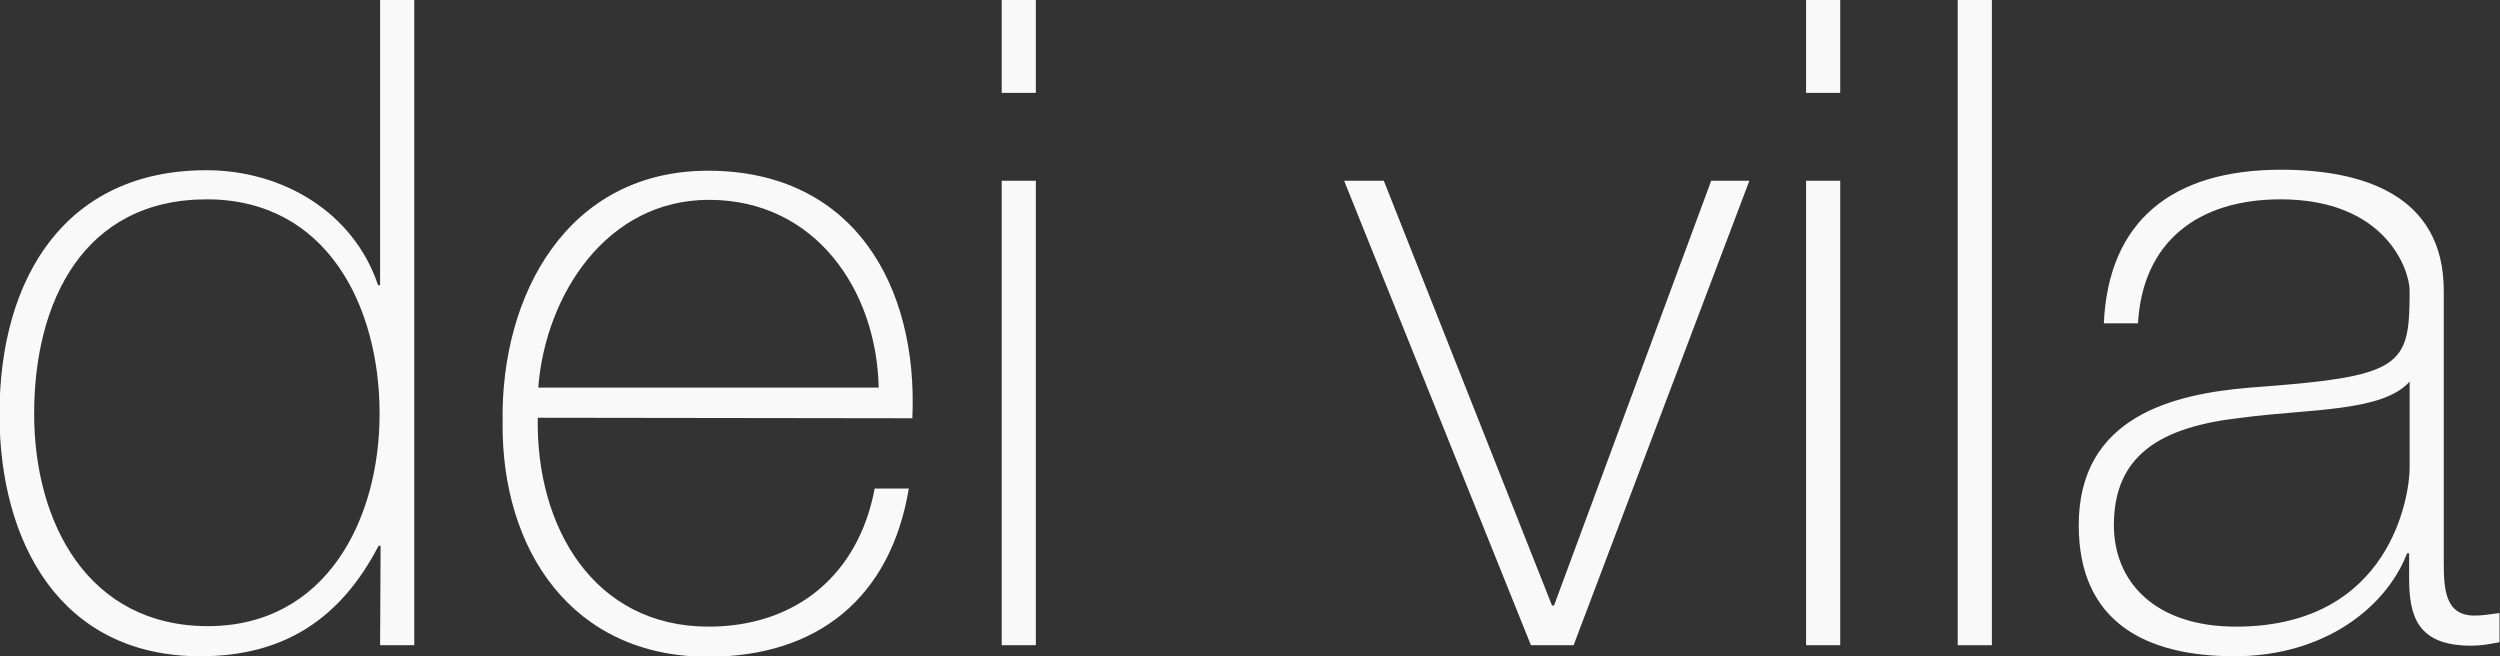
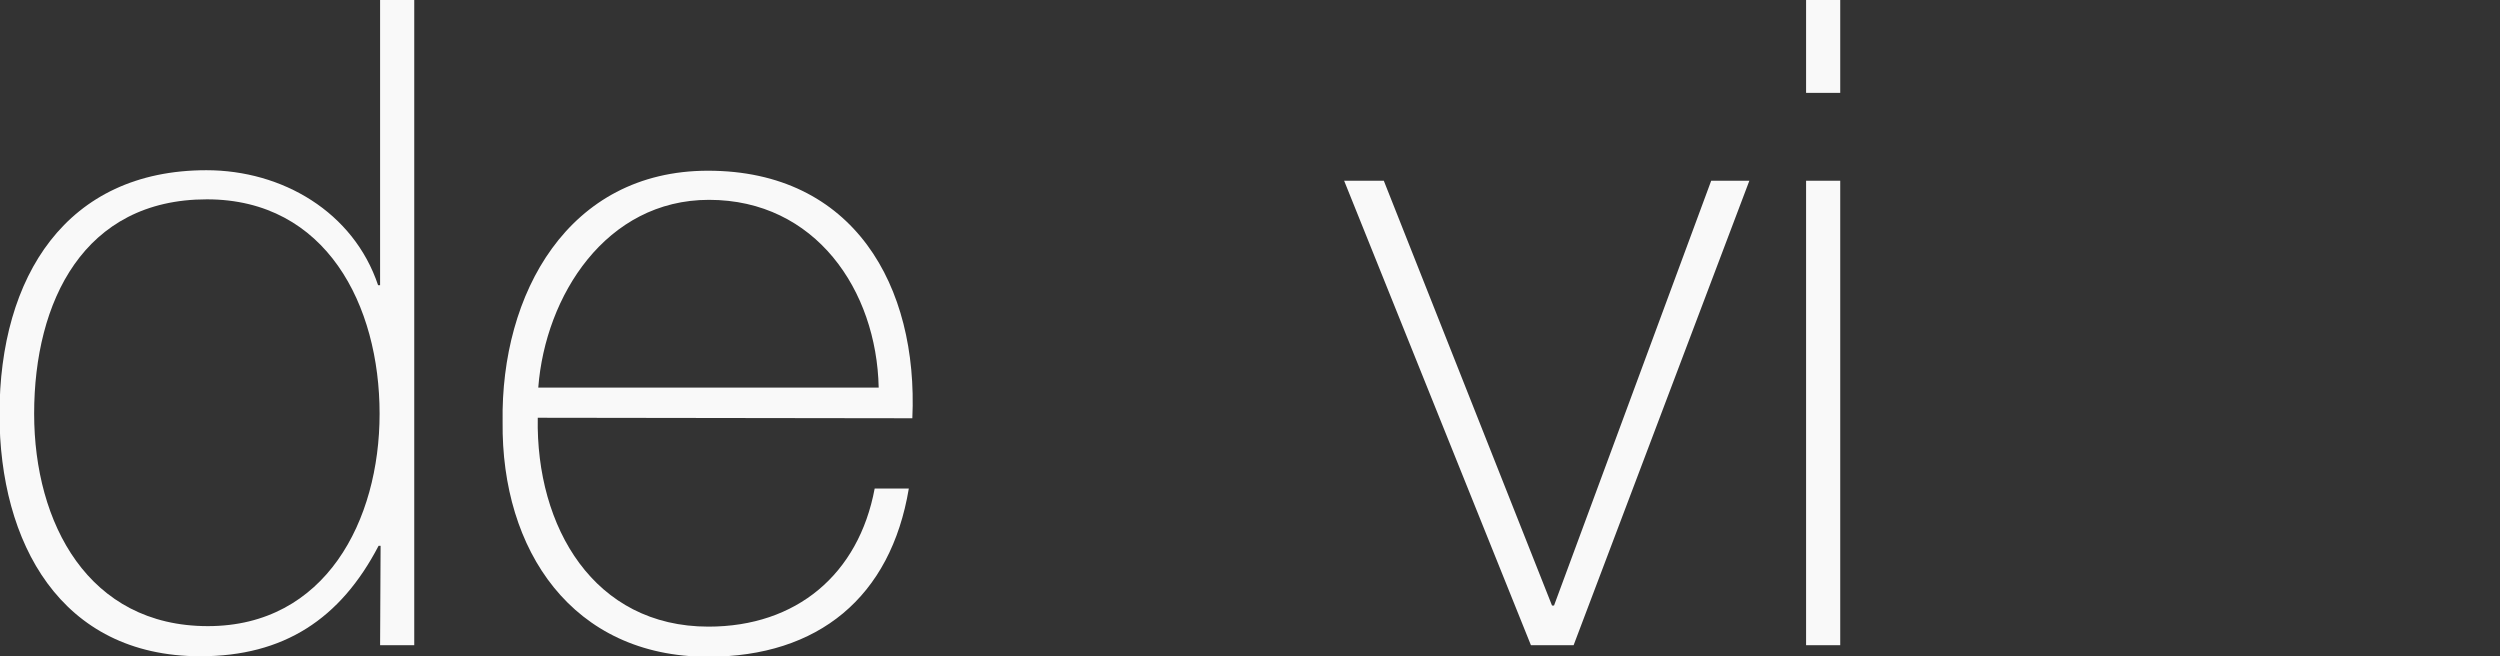
<svg xmlns="http://www.w3.org/2000/svg" version="1.1" id="Layer_1" x="0px" y="0px" viewBox="0 0 497.9 130.7" style="enable-background:new 0 0 497.9 130.7;" xml:space="preserve">
  <rect x="0" y="0" width="497.9" height="130.7" fill="#333333" stroke="none" />
  <style type="text/css">
	.st0{fill:#F9F9F9;}
</style>
  <g>
    <path class="st0" d="M75.8,108.7h-0.4c-7.6,14.6-18.9,22-35.5,22c-27.9,0-40-22.7-40-48.2c0-27.4,13.3-48.6,41.2-48.6   c15.1,0,29.3,8.3,34.2,22.9h0.4V0h6.8v128.5h-6.8L75.8,108.7L75.8,108.7z M75.6,82.4c0-21.6-10.6-42.7-34.4-42.7   C16.7,39.7,6.8,60,6.8,82.4c0,21.8,10.8,42.3,34.6,42.3C64.8,124.7,75.6,103.7,75.6,82.4z" />
    <path class="st0" d="M107.1,83.2c-0.4,21.8,11.2,41.6,34,41.6c17.5,0,29.9-10.4,33.1-27.5h6.8c-3.6,21.6-18,33.5-40,33.5   c-27,0-41.2-21.2-40.9-46.8c-0.4-25.4,13-50,40.9-50c29,0,41.9,22.9,40.7,49.3L107.1,83.2L107.1,83.2z M175,77.2   c-0.4-19.4-12.6-37.4-33.8-37.4c-20.5,0-32.6,19.1-34,37.4H175z" />
-     <path class="st0" d="M199.5,18.5V0h6.8v18.5H199.5z M199.5,128.5V36h6.8v92.5H199.5z" />
    <path class="st0" d="M313.4,128.5h-8.5L267.7,36h7.9l33.5,84.6h0.4L340.8,36h7.6L313.4,128.5z" />
    <path class="st0" d="M359.7,18.5V0h6.8v18.5H359.7z M359.7,128.5V36h6.8v92.5H359.7z" />
-     <path class="st0" d="M396.7,0v128.5h-6.8V0H396.7z" />
-     <path class="st0" d="M486.7,111.4c0,5.4,0,11.2,6.1,11.2c1.3,0,2.9-0.2,5-0.5v5.8c-2,0.4-3.8,0.7-5.6,0.7   c-10.8,0-12.4-5.9-12.4-13.5v-4.9h-0.4c-4.3,11-16.7,20.5-34.4,20.5c-17.5,0-31-6.7-31-26.1c0-21.6,18.7-26.1,34-27.4   c30.6-2.2,31.9-4.1,31.9-19.3c0-4.1-4.7-18.2-25.7-18.2c-16.6,0-27.5,8.6-28.4,24.7H419c0.9-20.3,13.5-30.6,35.3-30.6   c16.2,0,32.4,5,32.4,24.1V111.4z M479.9,76c-5.4,6.1-20.2,5.4-33.5,7.2C430.2,85,421,90.7,421,104.6c0,11.2,8.1,20.2,24.3,20.2   c31.1,0,34.6-26.6,34.6-31.5V76z" />
  </g>
</svg>